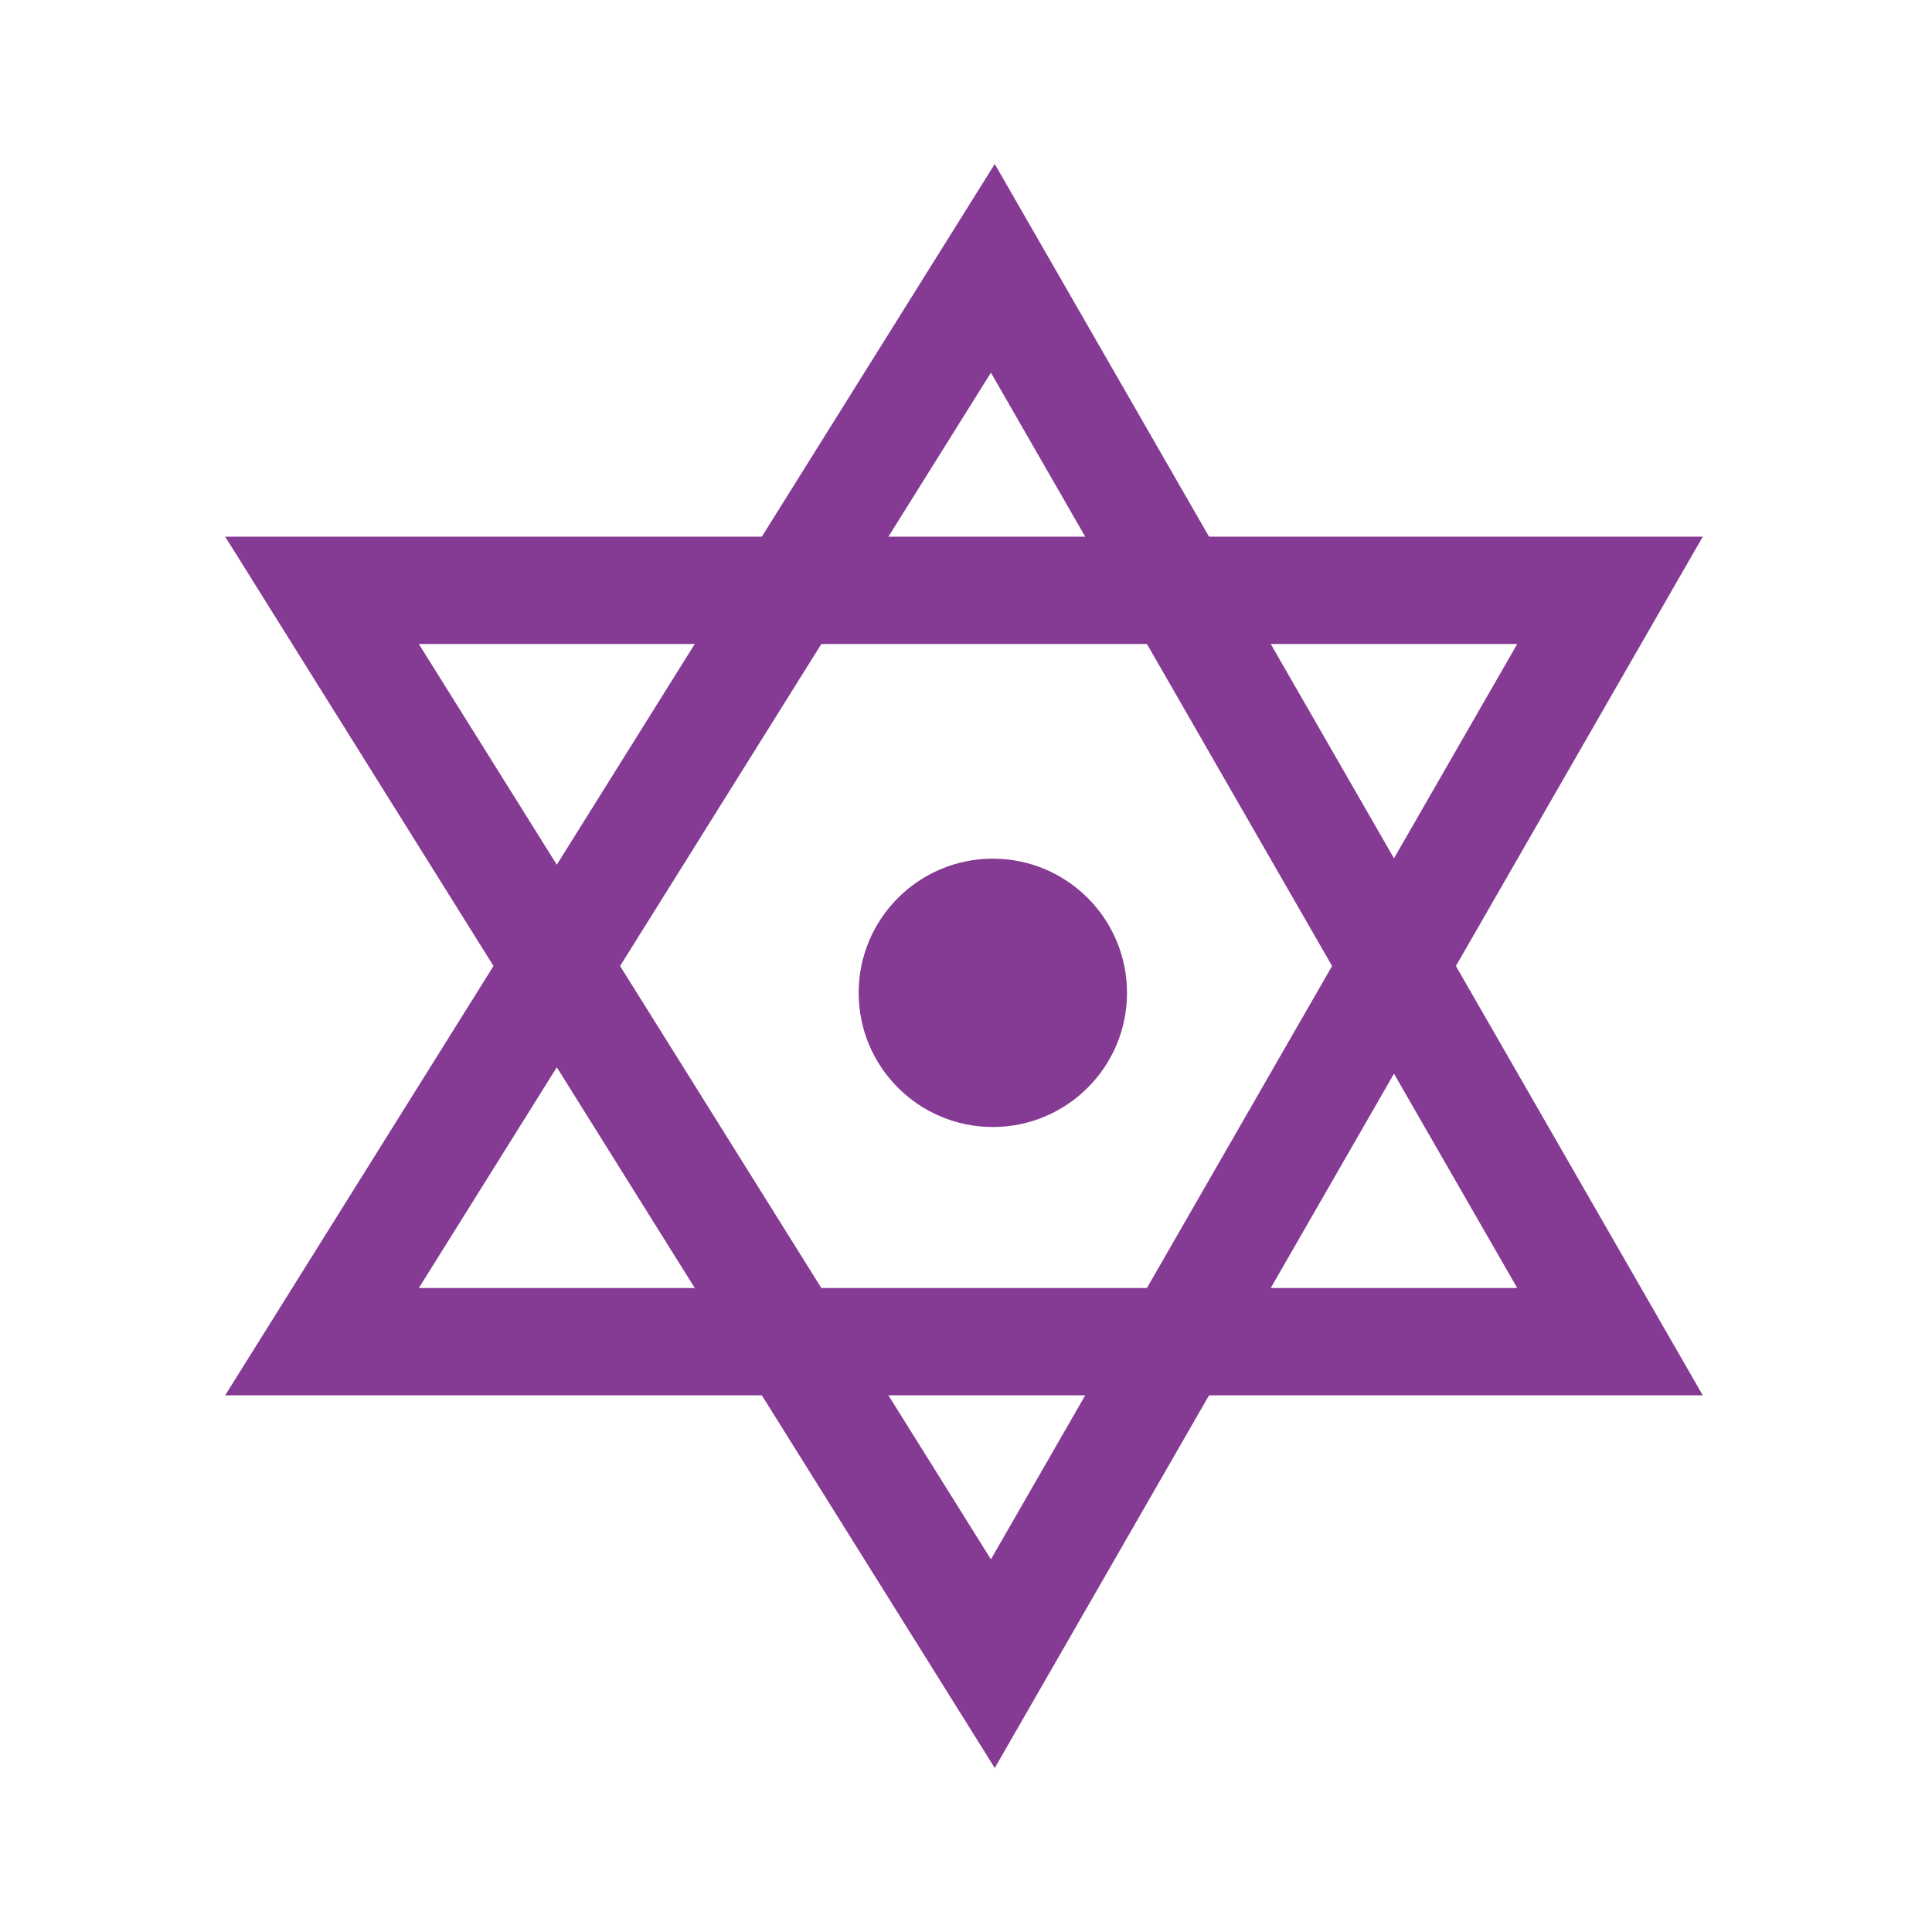
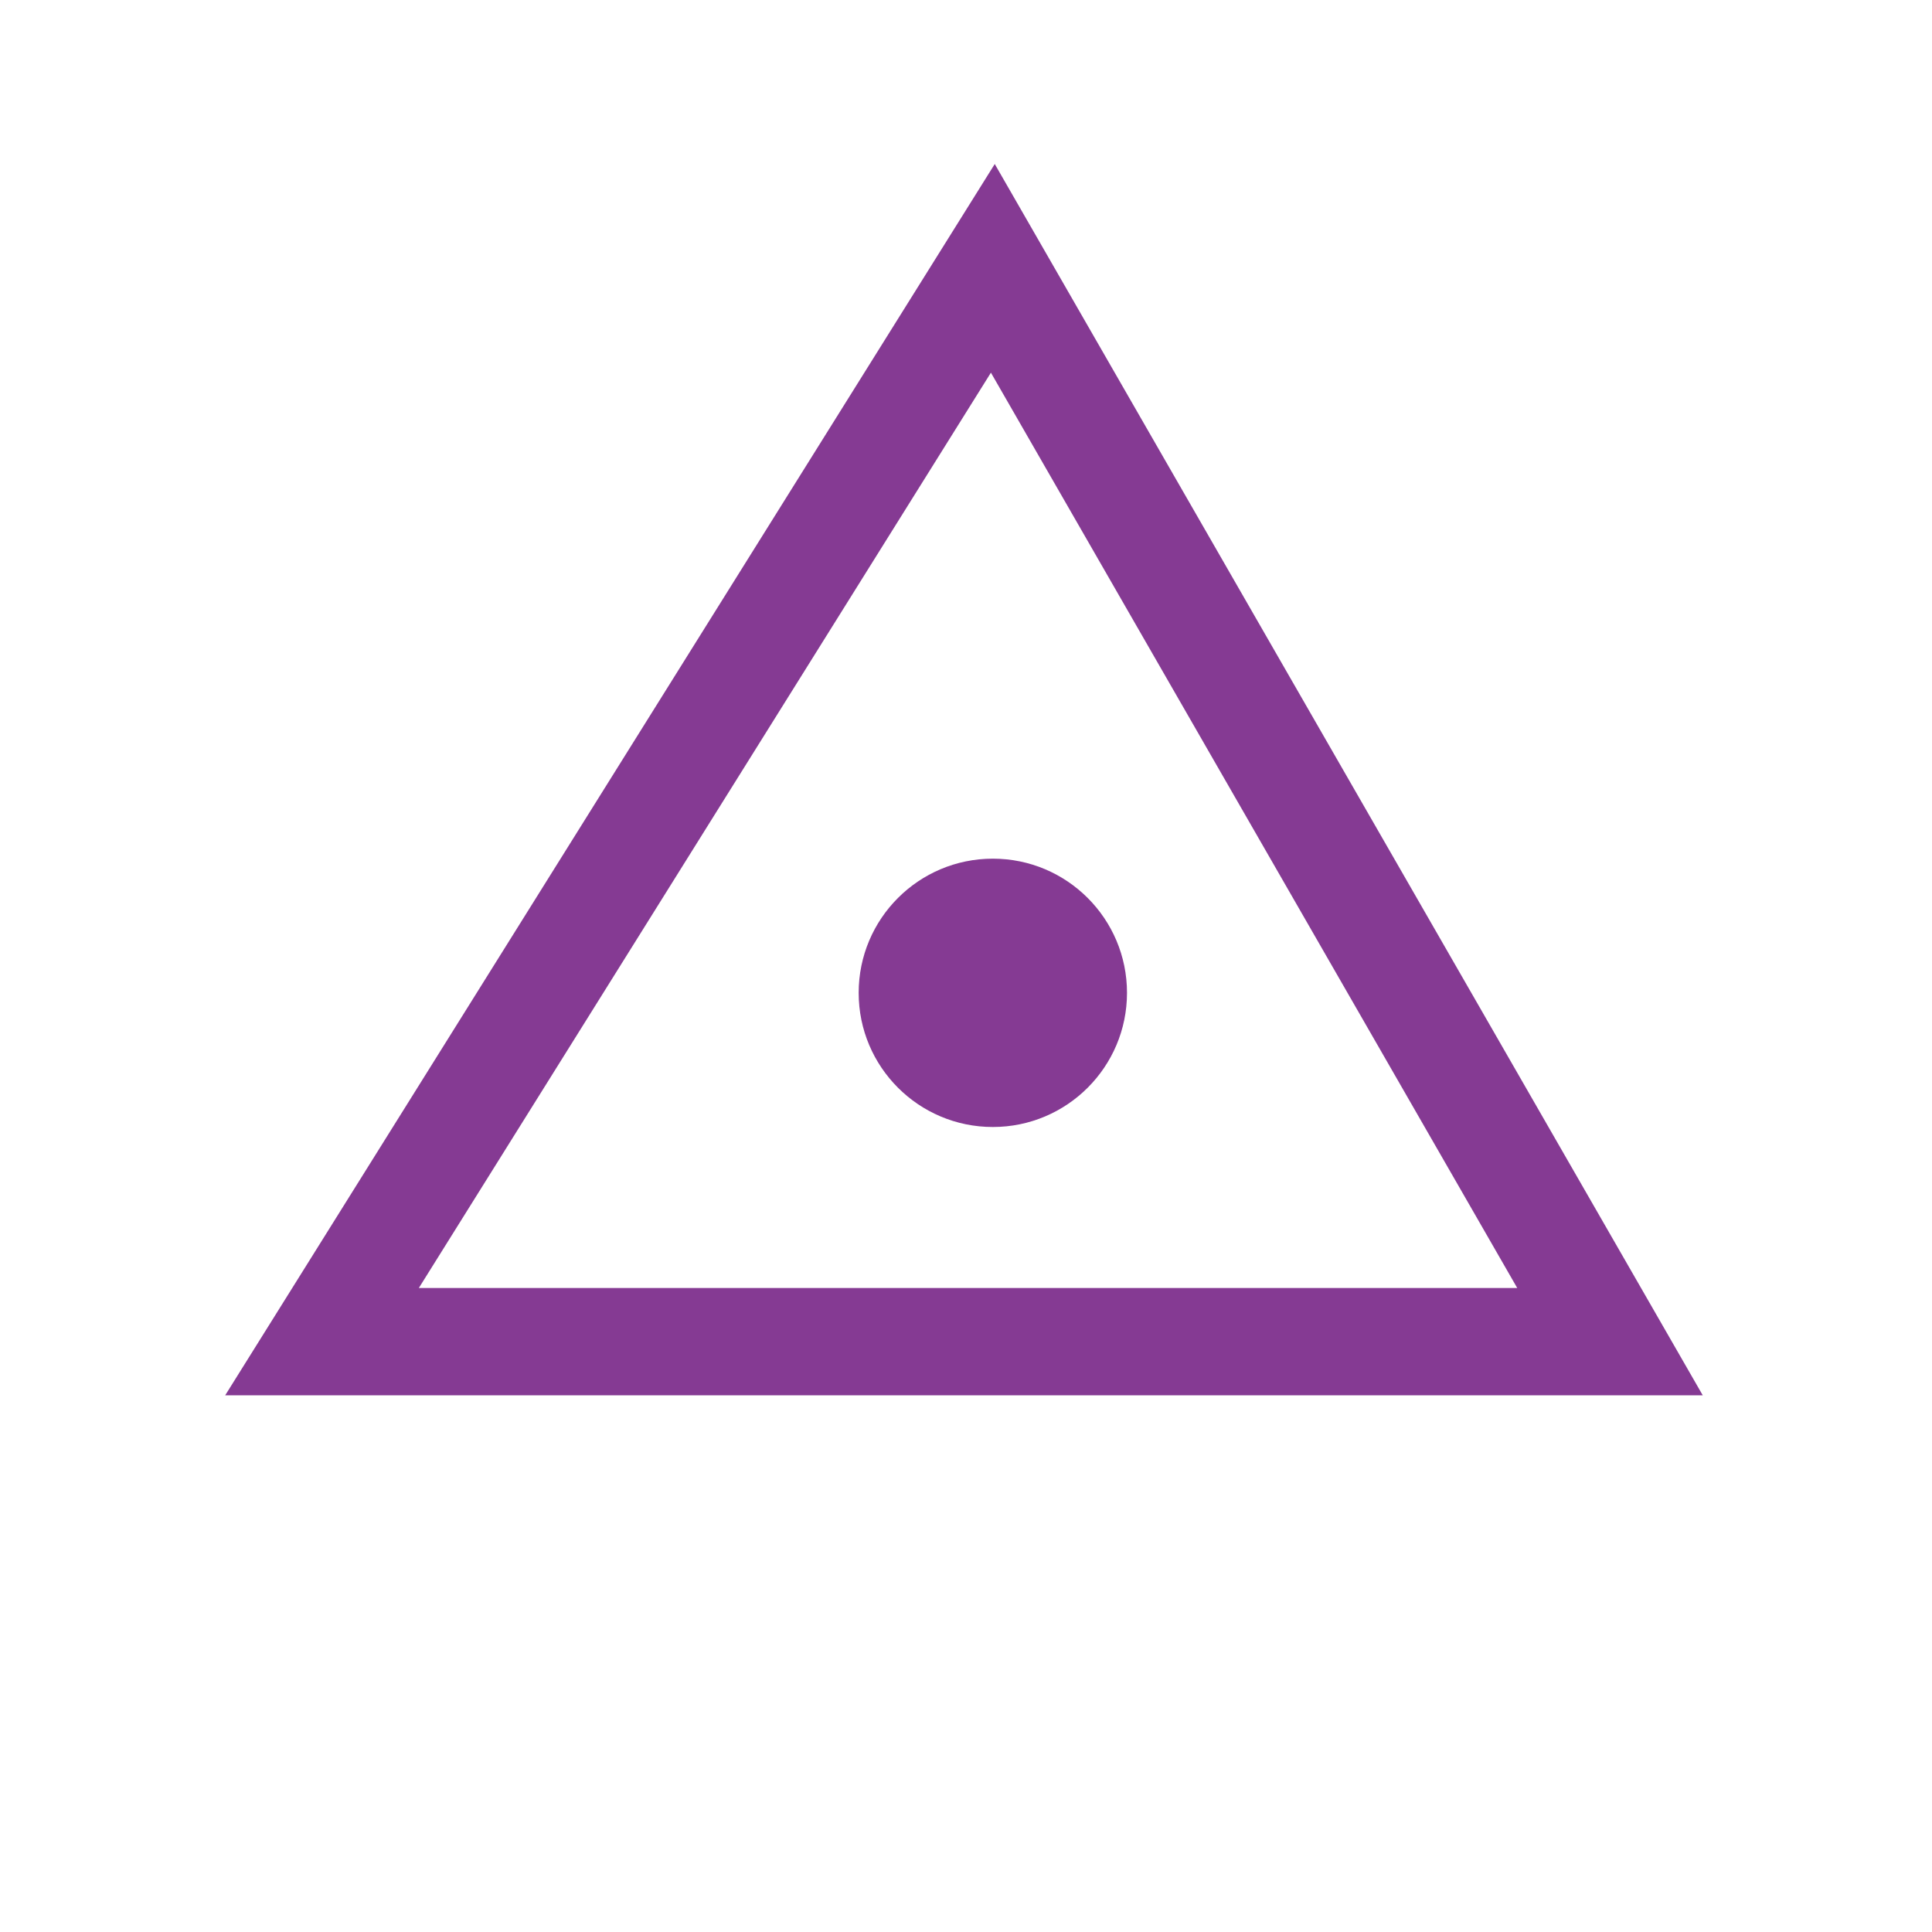
<svg xmlns="http://www.w3.org/2000/svg" width="36" height="36" viewBox="0 0 36 36" fill="none">
  <path d="M30 25H6L18.5 5L30 25Z" stroke="#853A93" stroke-width="2" />
-   <path d="M30 11H6L18.5 31L30 11Z" stroke="#853A93" stroke-width="2" />
  <circle cx="18.5" cy="18.5" r="2.5" fill="#853A93" />
</svg>